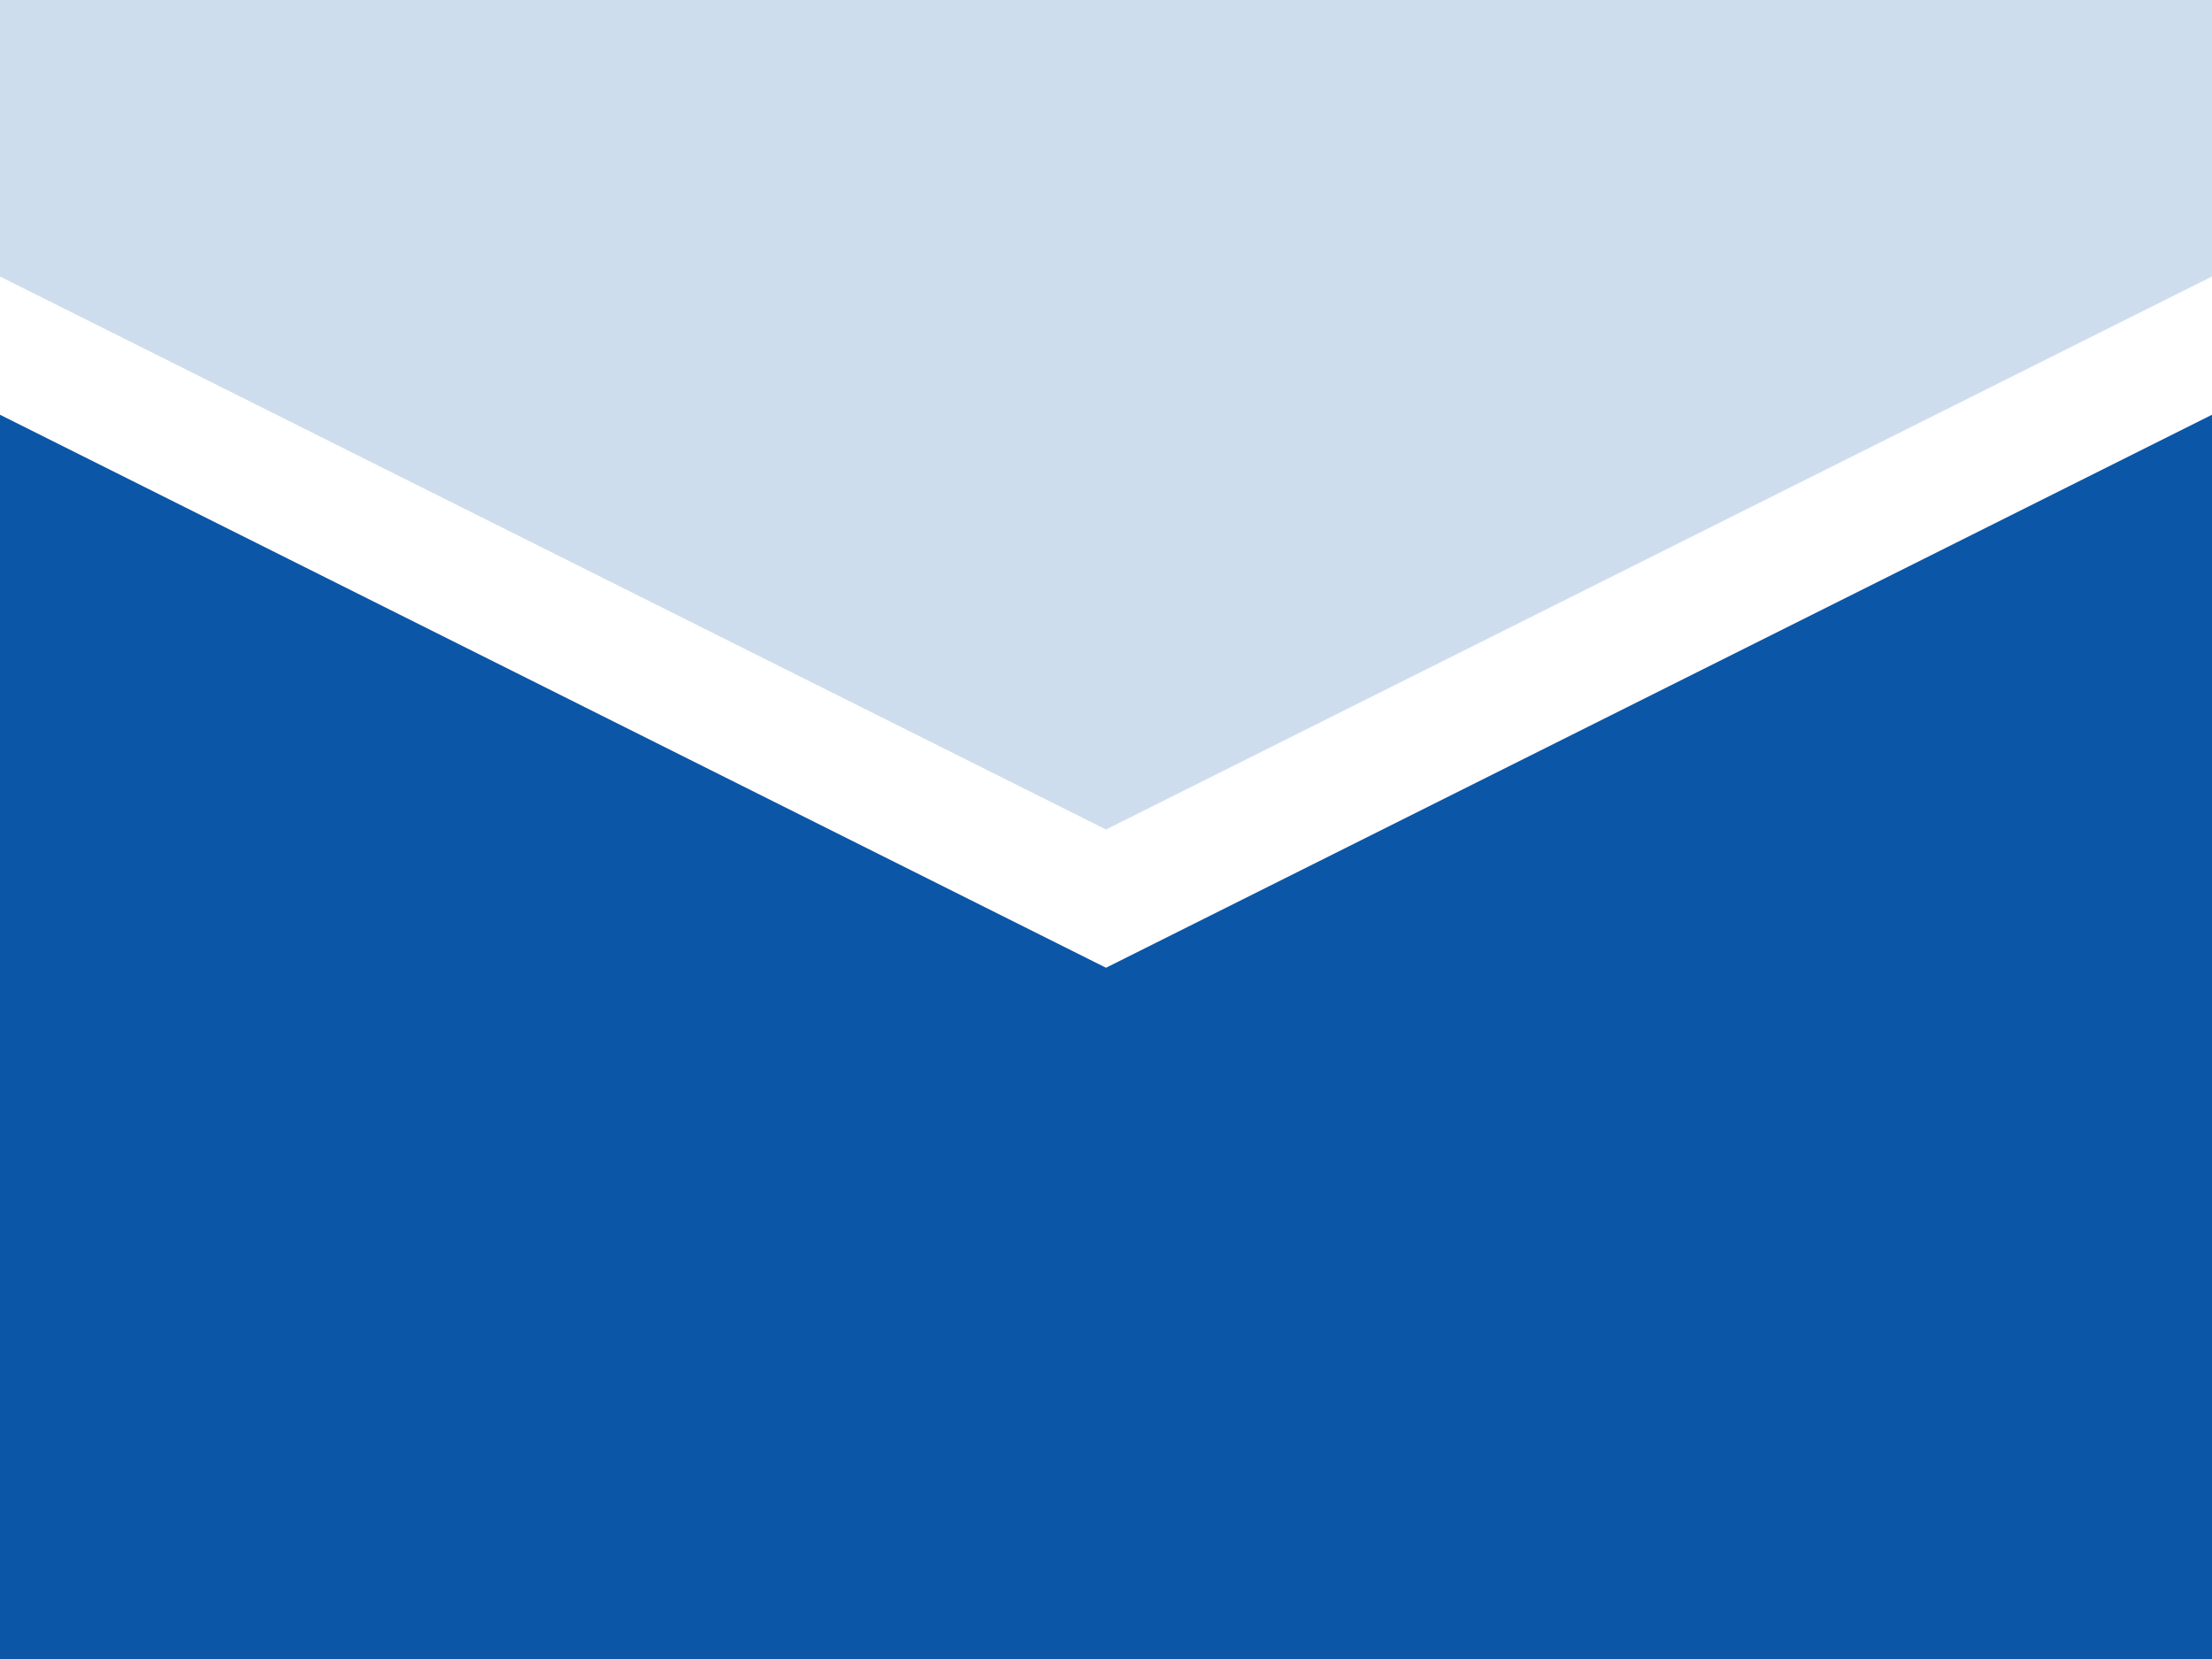
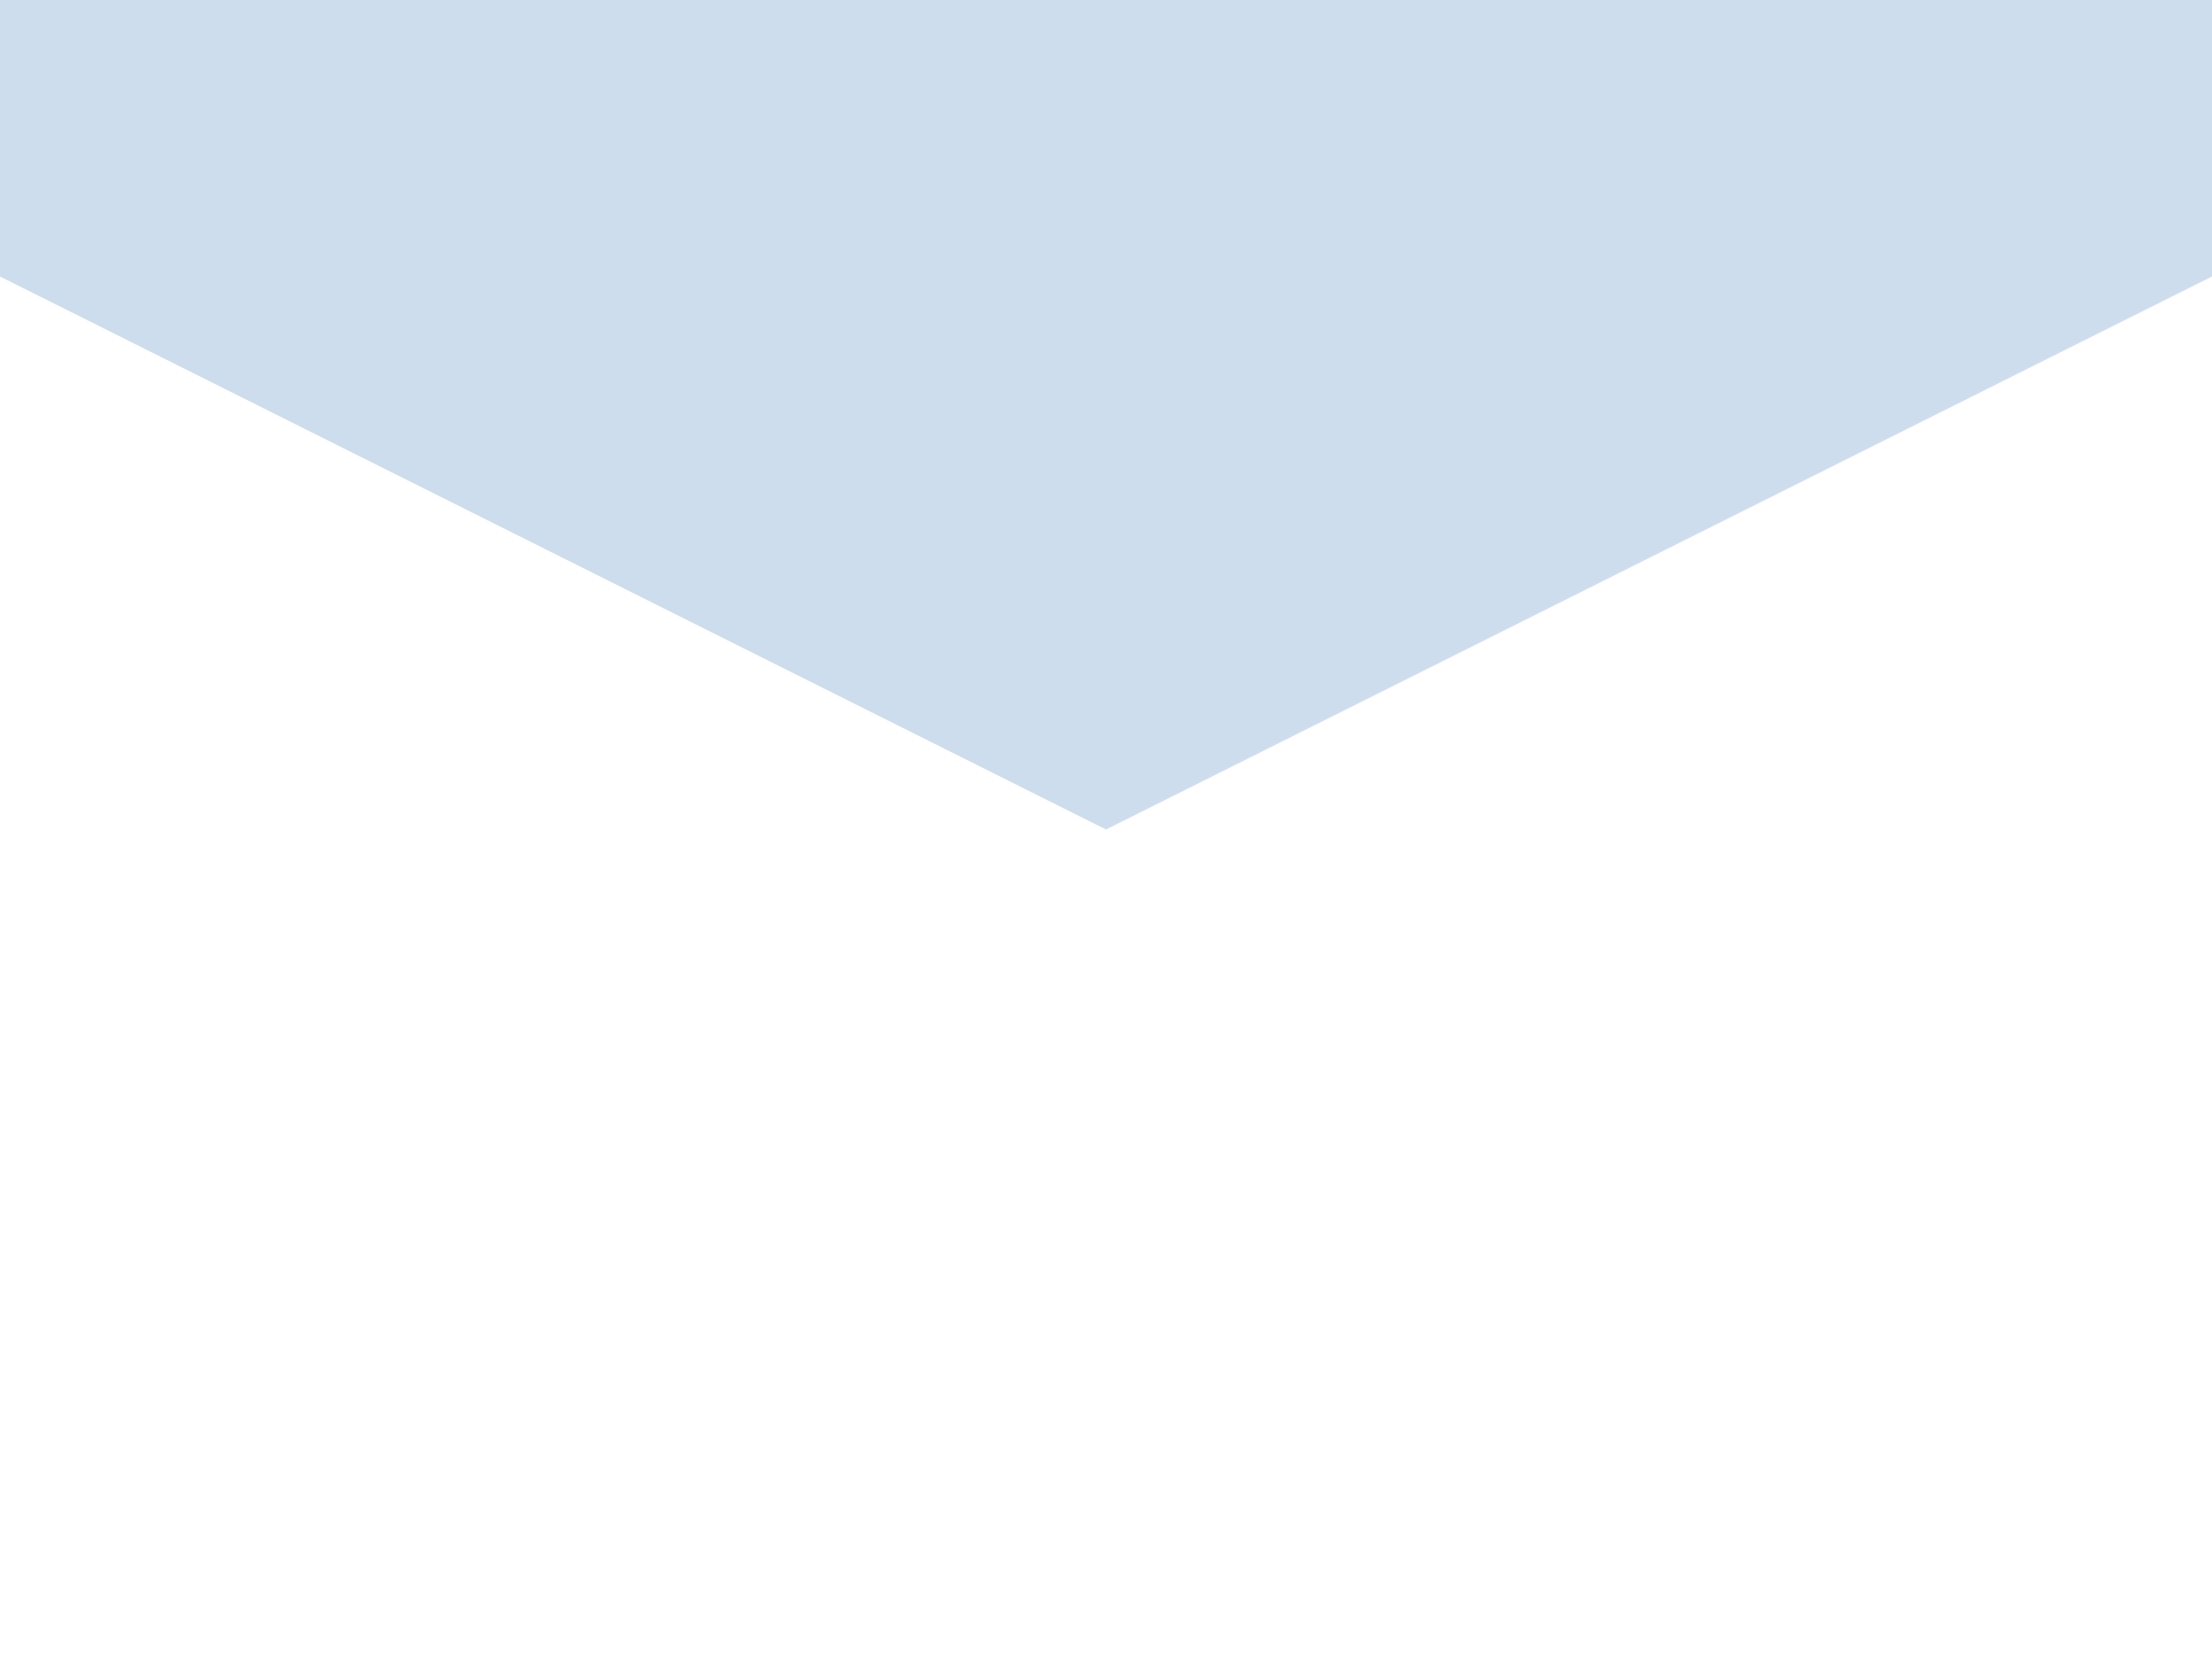
<svg xmlns="http://www.w3.org/2000/svg" width="32" height="24" viewBox="0 0 32 24" fill="none">
  <path opacity="0.2" d="M32 4L16 12L0 4V0H32V4Z" fill="#0B56A7" />
-   <path d="M0 6V24H32V6L16 14L0 6Z" fill="#0B56A7" />
</svg>